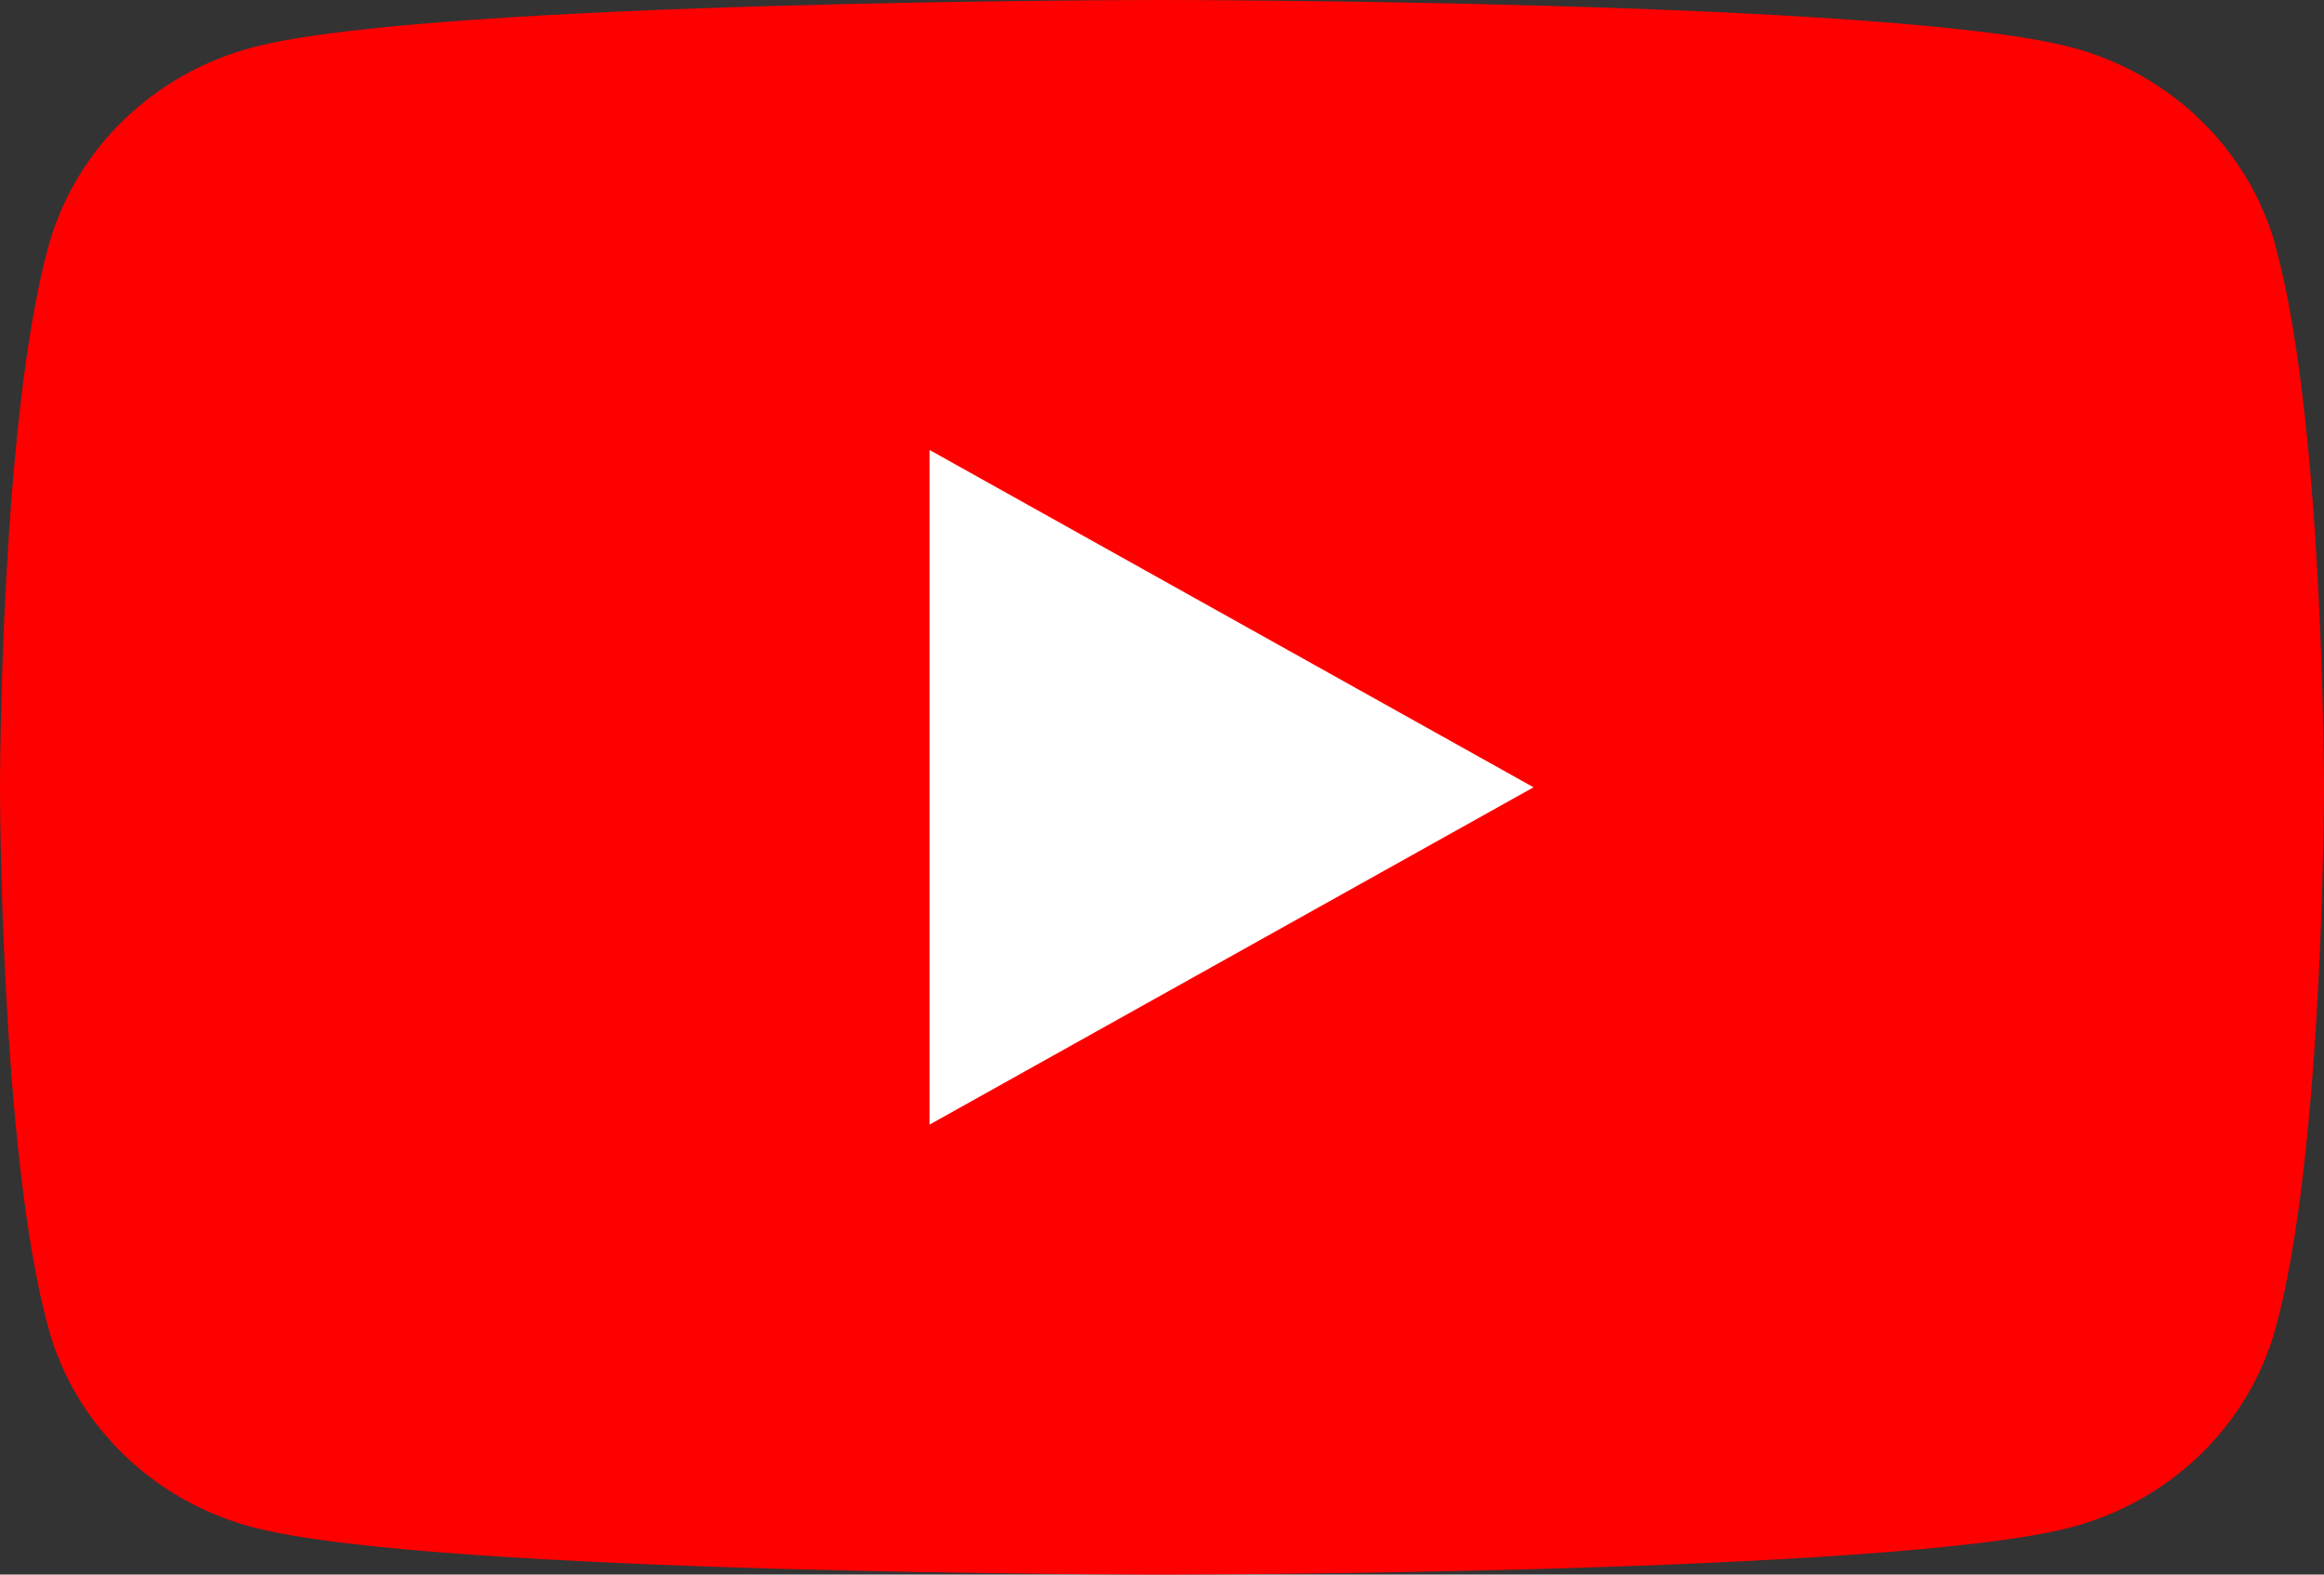
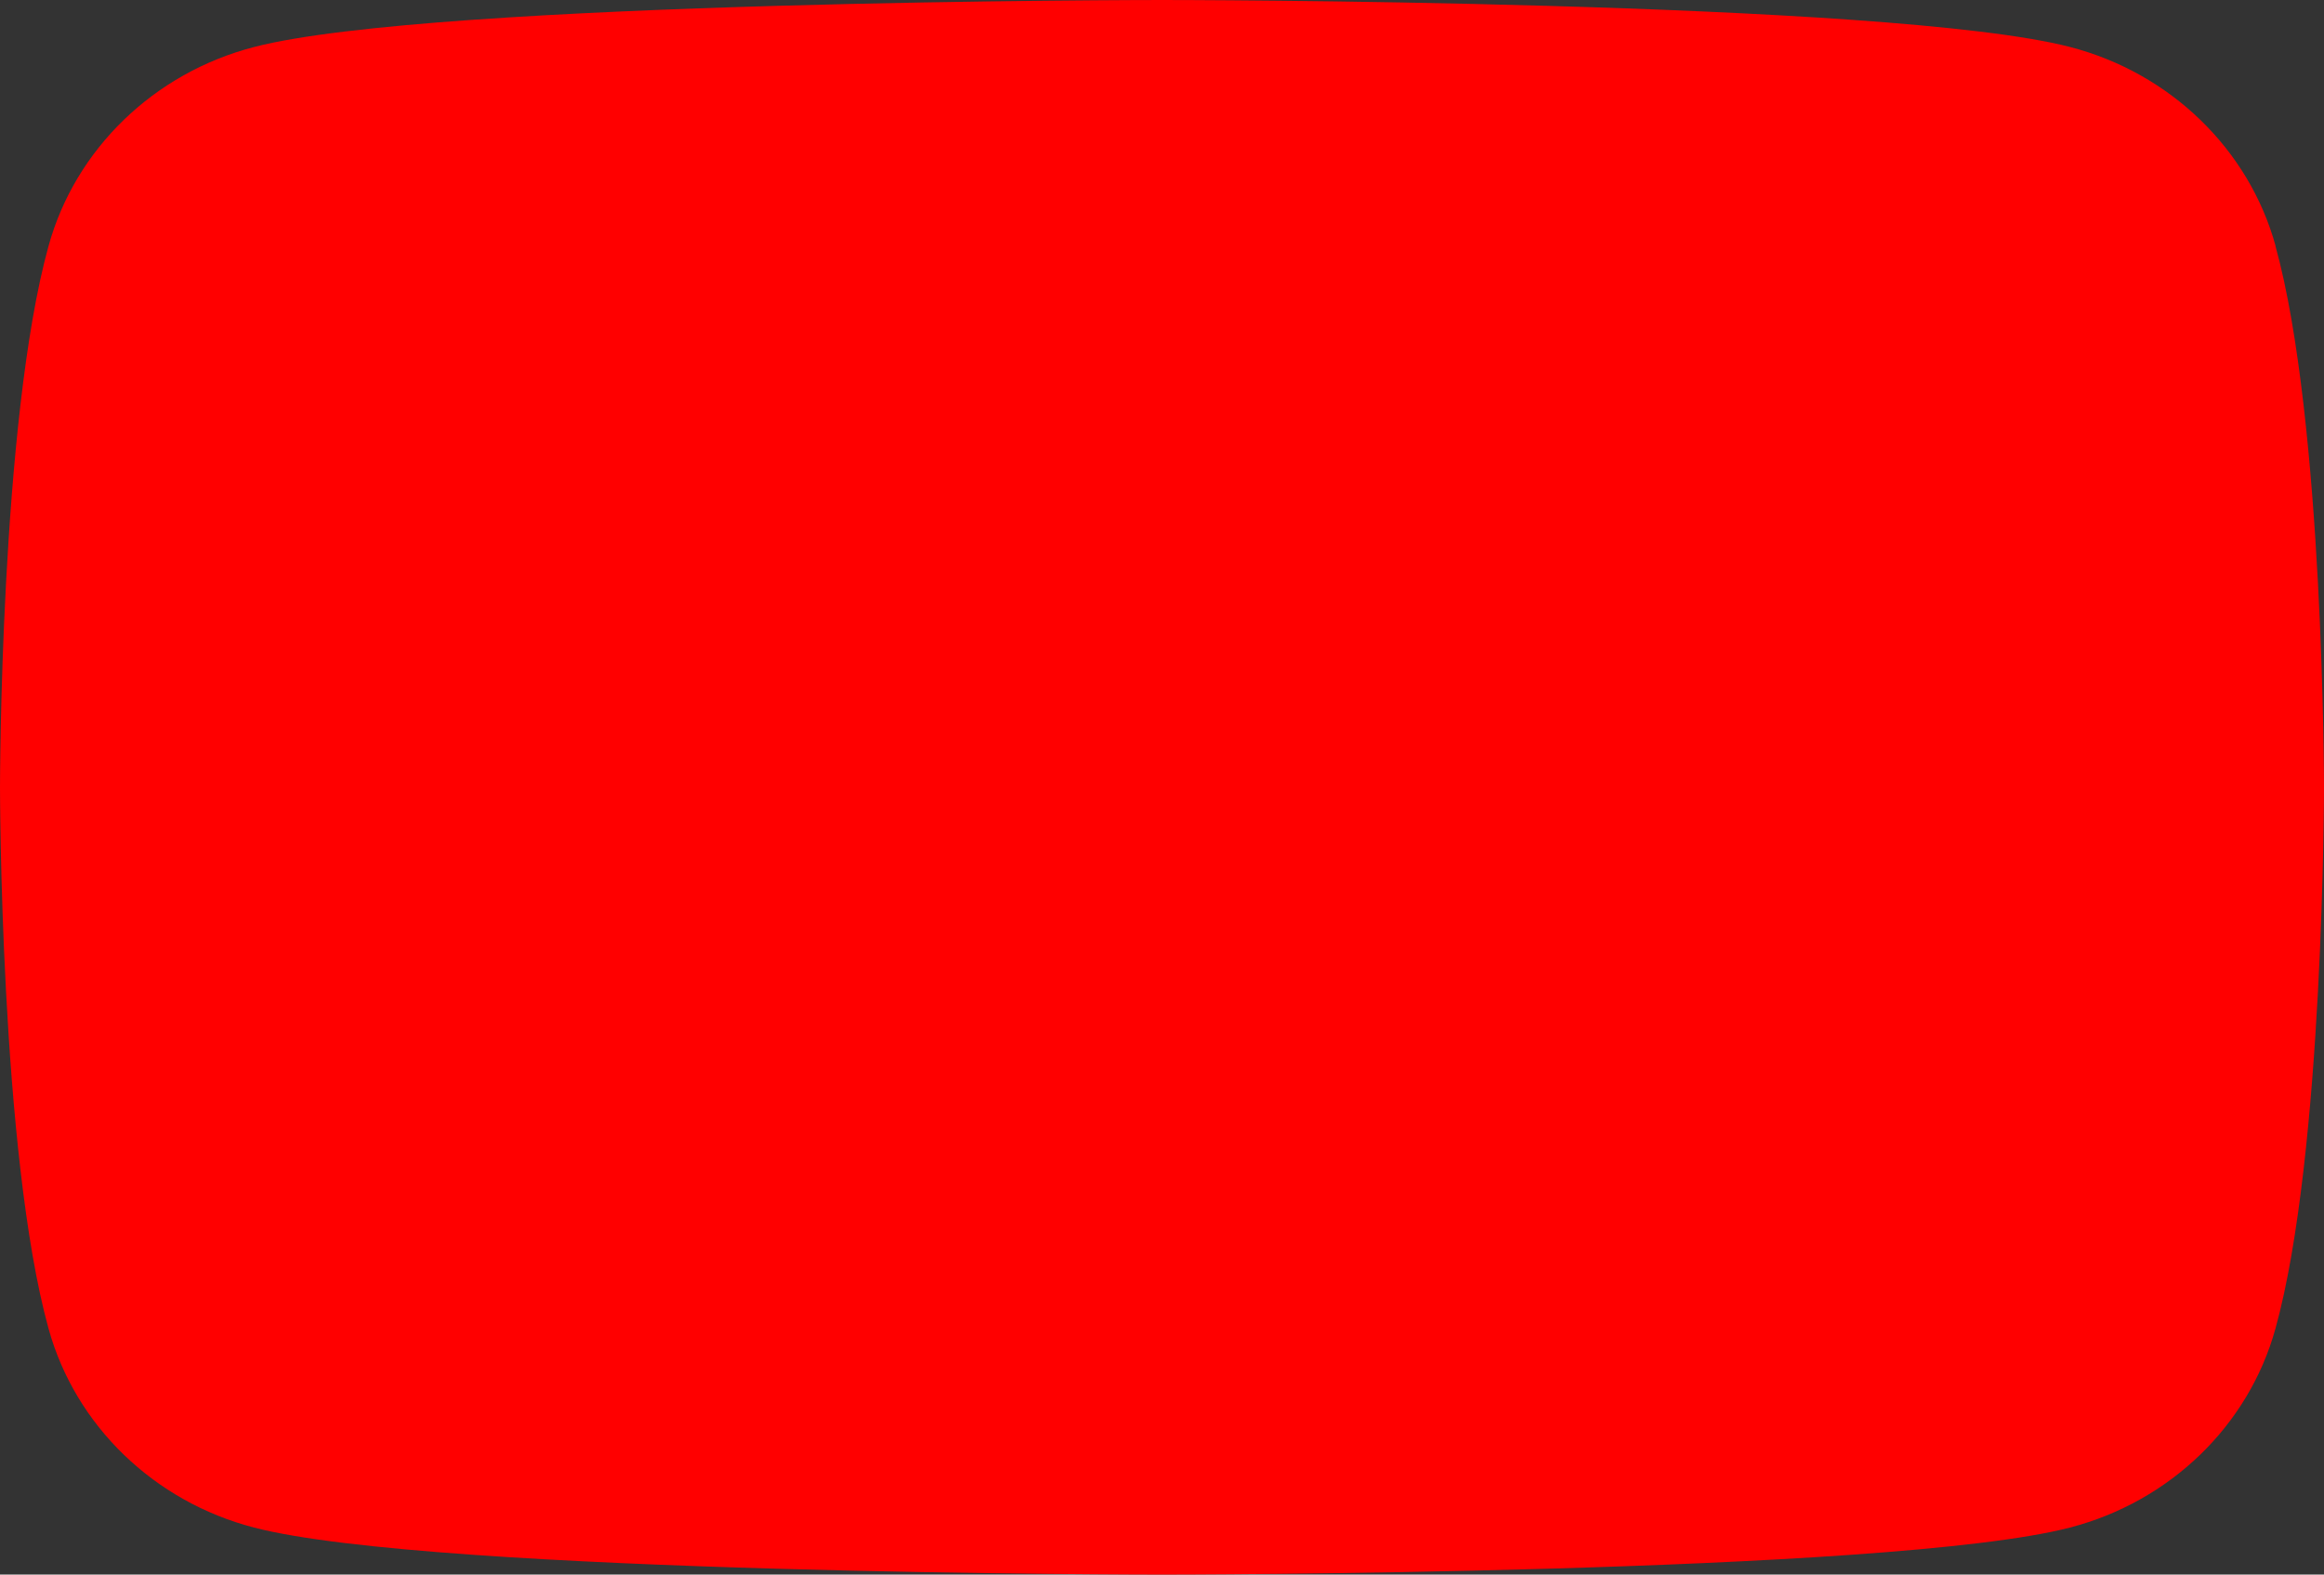
<svg xmlns="http://www.w3.org/2000/svg" width="31" height="21" viewBox="0 0 31 21" fill="none">
  <rect x="0" y="0" width="31" height="21" fill="#333333" stroke="none" />
  <g clip-path="url(#clip0_184_3256)">
    <path d="M30.354 3.279C29.997 1.988 28.948 0.973 27.614 0.627C25.195 0 15.5 0 15.5 0C15.5 0 5.805 0 3.389 0.627C2.054 0.973 1.005 1.988 0.648 3.279C0 5.618 0 10.5 0 10.5C0 10.5 0 15.382 0.648 17.721C1.005 19.012 2.054 20.027 3.389 20.373C5.805 21 15.5 21 15.5 21C15.5 21 25.195 21 27.611 20.373C28.946 20.027 29.995 19.012 30.352 17.721C31 15.382 31 10.5 31 10.5C31 10.5 31 5.618 30.352 3.279H30.354Z" fill="#FF0000" />
-     <path d="M12.399 14.999L20.456 10.5L12.399 6.001V14.999Z" fill="white" />
  </g>
  <defs>
    <clipPath id="clip0_184_3256">
      <rect width="31" height="21" fill="white" />
    </clipPath>
  </defs>
</svg>